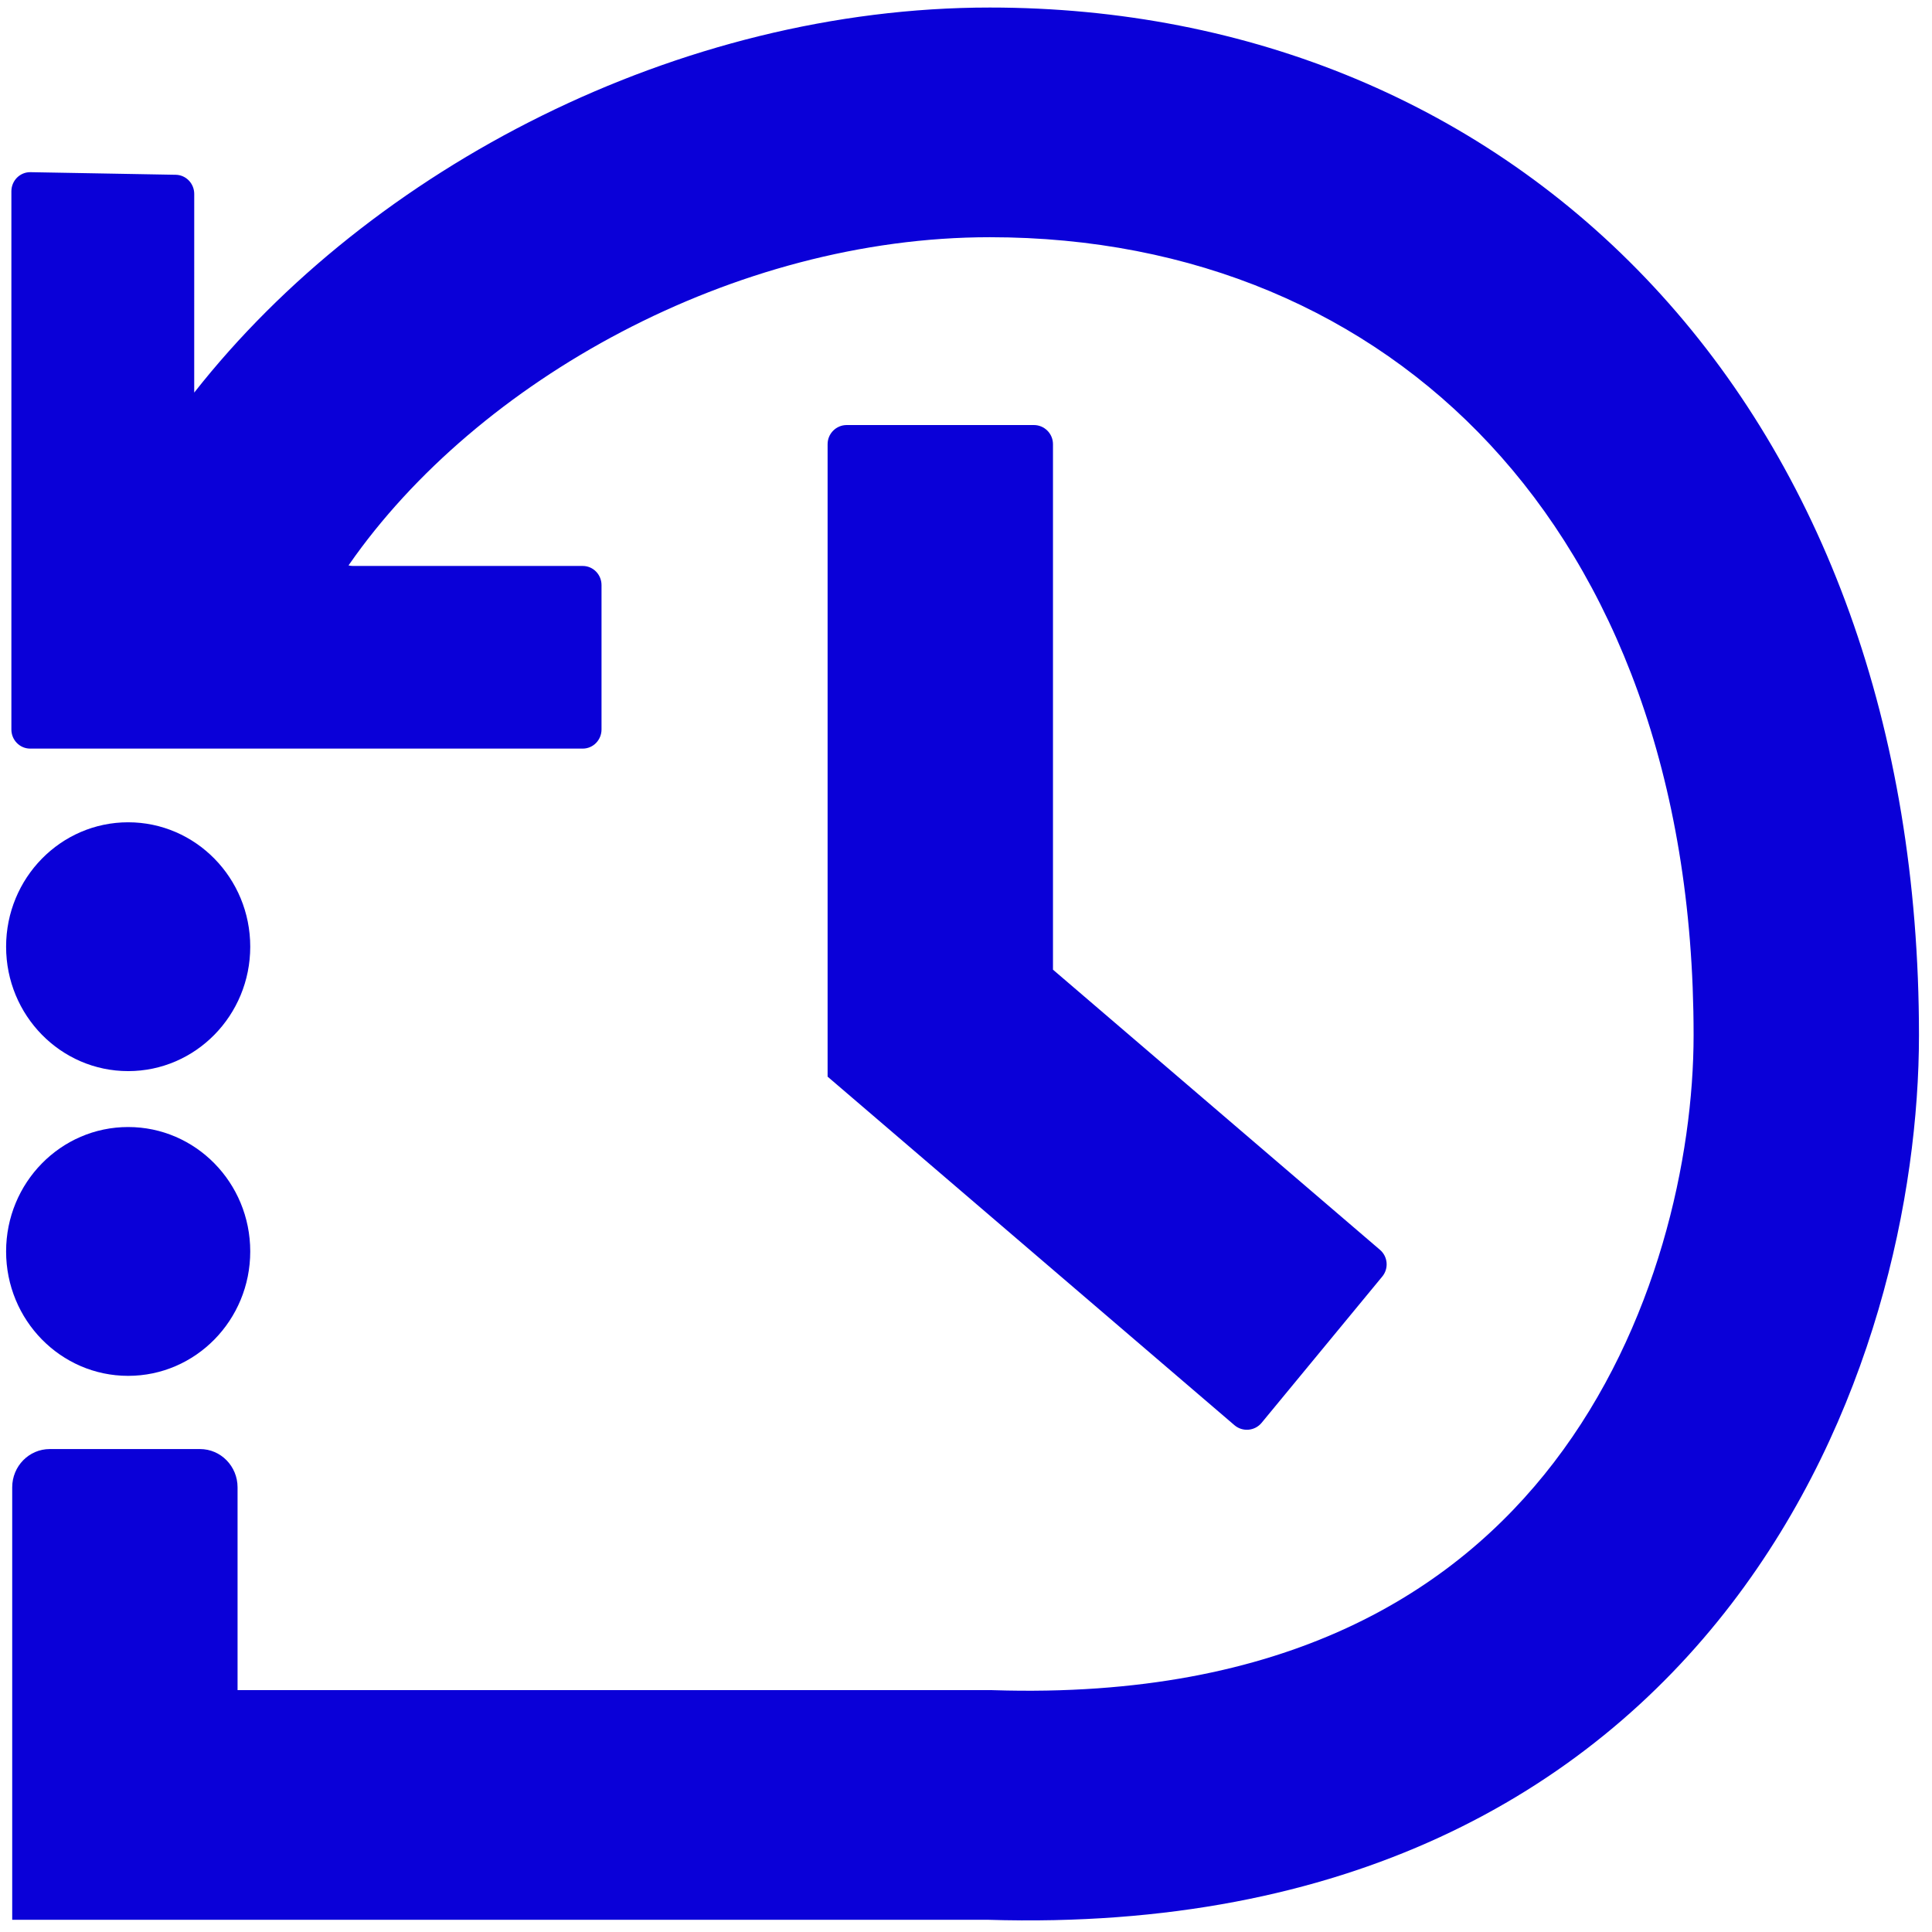
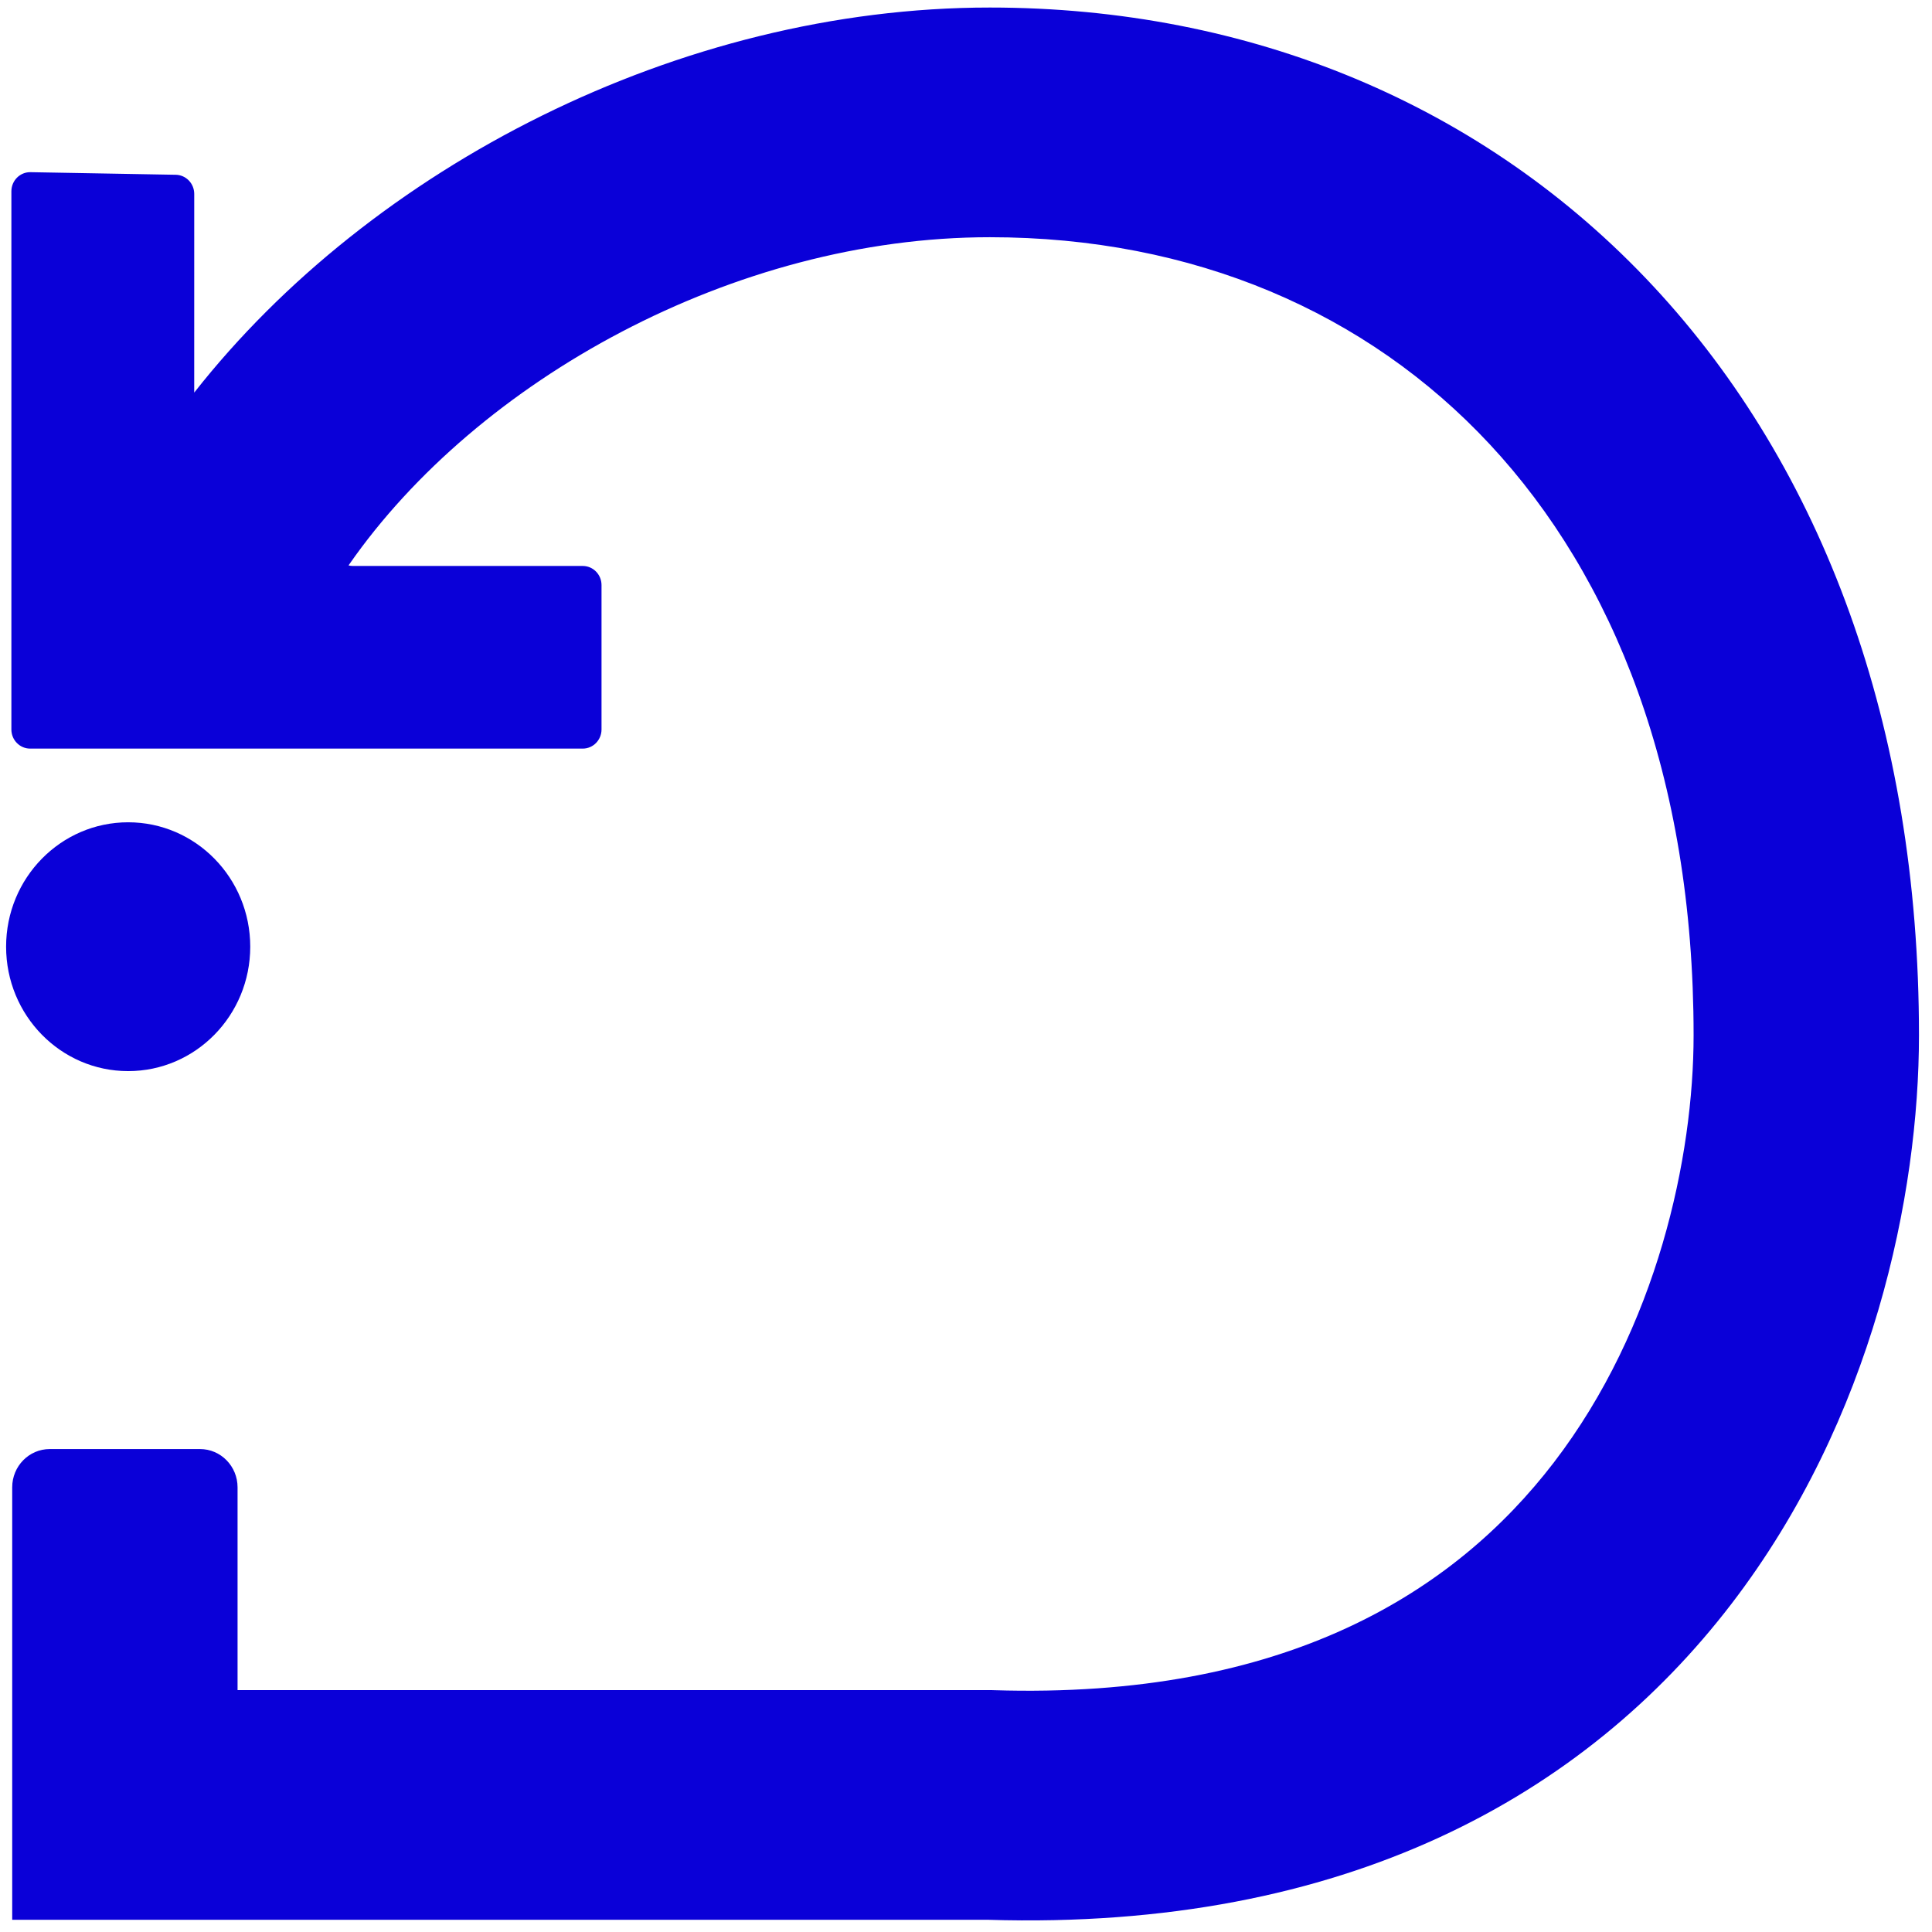
<svg xmlns="http://www.w3.org/2000/svg" width="101" height="101" viewBox="0 0 101 101" fill="none">
  <path d="M51.745 12.401C38.38 12.401 24.954 19.883 18.26 29.501C18.247 29.52 18.233 29.539 18.22 29.558C18.296 29.577 18.374 29.587 18.454 29.587L30.464 29.587C31.007 29.587 31.446 30.035 31.446 30.588L31.446 38.134C31.446 38.687 31.007 39.135 30.464 39.135L1.577 39.135C1.034 39.135 0.595 38.687 0.595 38.134L0.595 10.002C0.595 9.442 1.045 8.991 1.594 9.001L9.189 9.137C9.724 9.147 10.154 9.592 10.154 10.138L10.153 20.524C19.399 8.757 35.517 0.394 51.745 0.394C65.323 0.394 77.587 5.464 86.437 14.971C95.279 24.469 100.319 37.96 100.319 54.119C100.319 62.445 97.924 74.185 90.512 83.851C82.882 93.802 70.396 100.932 51.655 100.362H0.638V77.754C0.638 76.649 1.516 75.753 2.601 75.753H10.456C11.541 75.753 12.419 76.649 12.419 77.754V88.355H51.837L51.929 88.358C67.226 88.844 76.052 83.208 81.229 76.457C86.635 69.407 88.537 60.486 88.537 54.119C88.537 40.532 84.338 30.162 77.89 23.236C71.451 16.318 62.372 12.401 51.745 12.401Z" fill="#0A00D8" />
-   <path d="M54.047 22.22C54.599 22.22 55.047 22.668 55.047 23.22V50.692L72.141 65.337C72.555 65.692 72.609 66.312 72.262 66.733L65.954 74.381C65.598 74.813 64.957 74.868 64.532 74.504L43.265 56.285V23.22C43.265 22.668 43.713 22.22 44.265 22.22H54.047Z" fill="#0A00D8" />
  <path d="M6.7 55.995C10.225 55.995 13.082 53.083 13.082 49.491C13.082 45.899 10.225 42.987 6.7 42.987C3.176 42.987 0.319 45.899 0.319 49.491C0.319 53.083 3.176 55.995 6.7 55.995Z" fill="#0A00D8" />
-   <path d="M13.082 65.422C13.082 69.014 10.225 71.926 6.7 71.926C3.176 71.926 0.319 69.014 0.319 65.422C0.319 61.83 3.176 58.918 6.7 58.918C10.225 58.918 13.082 61.83 13.082 65.422Z" fill="#0A00D8" />
</svg>